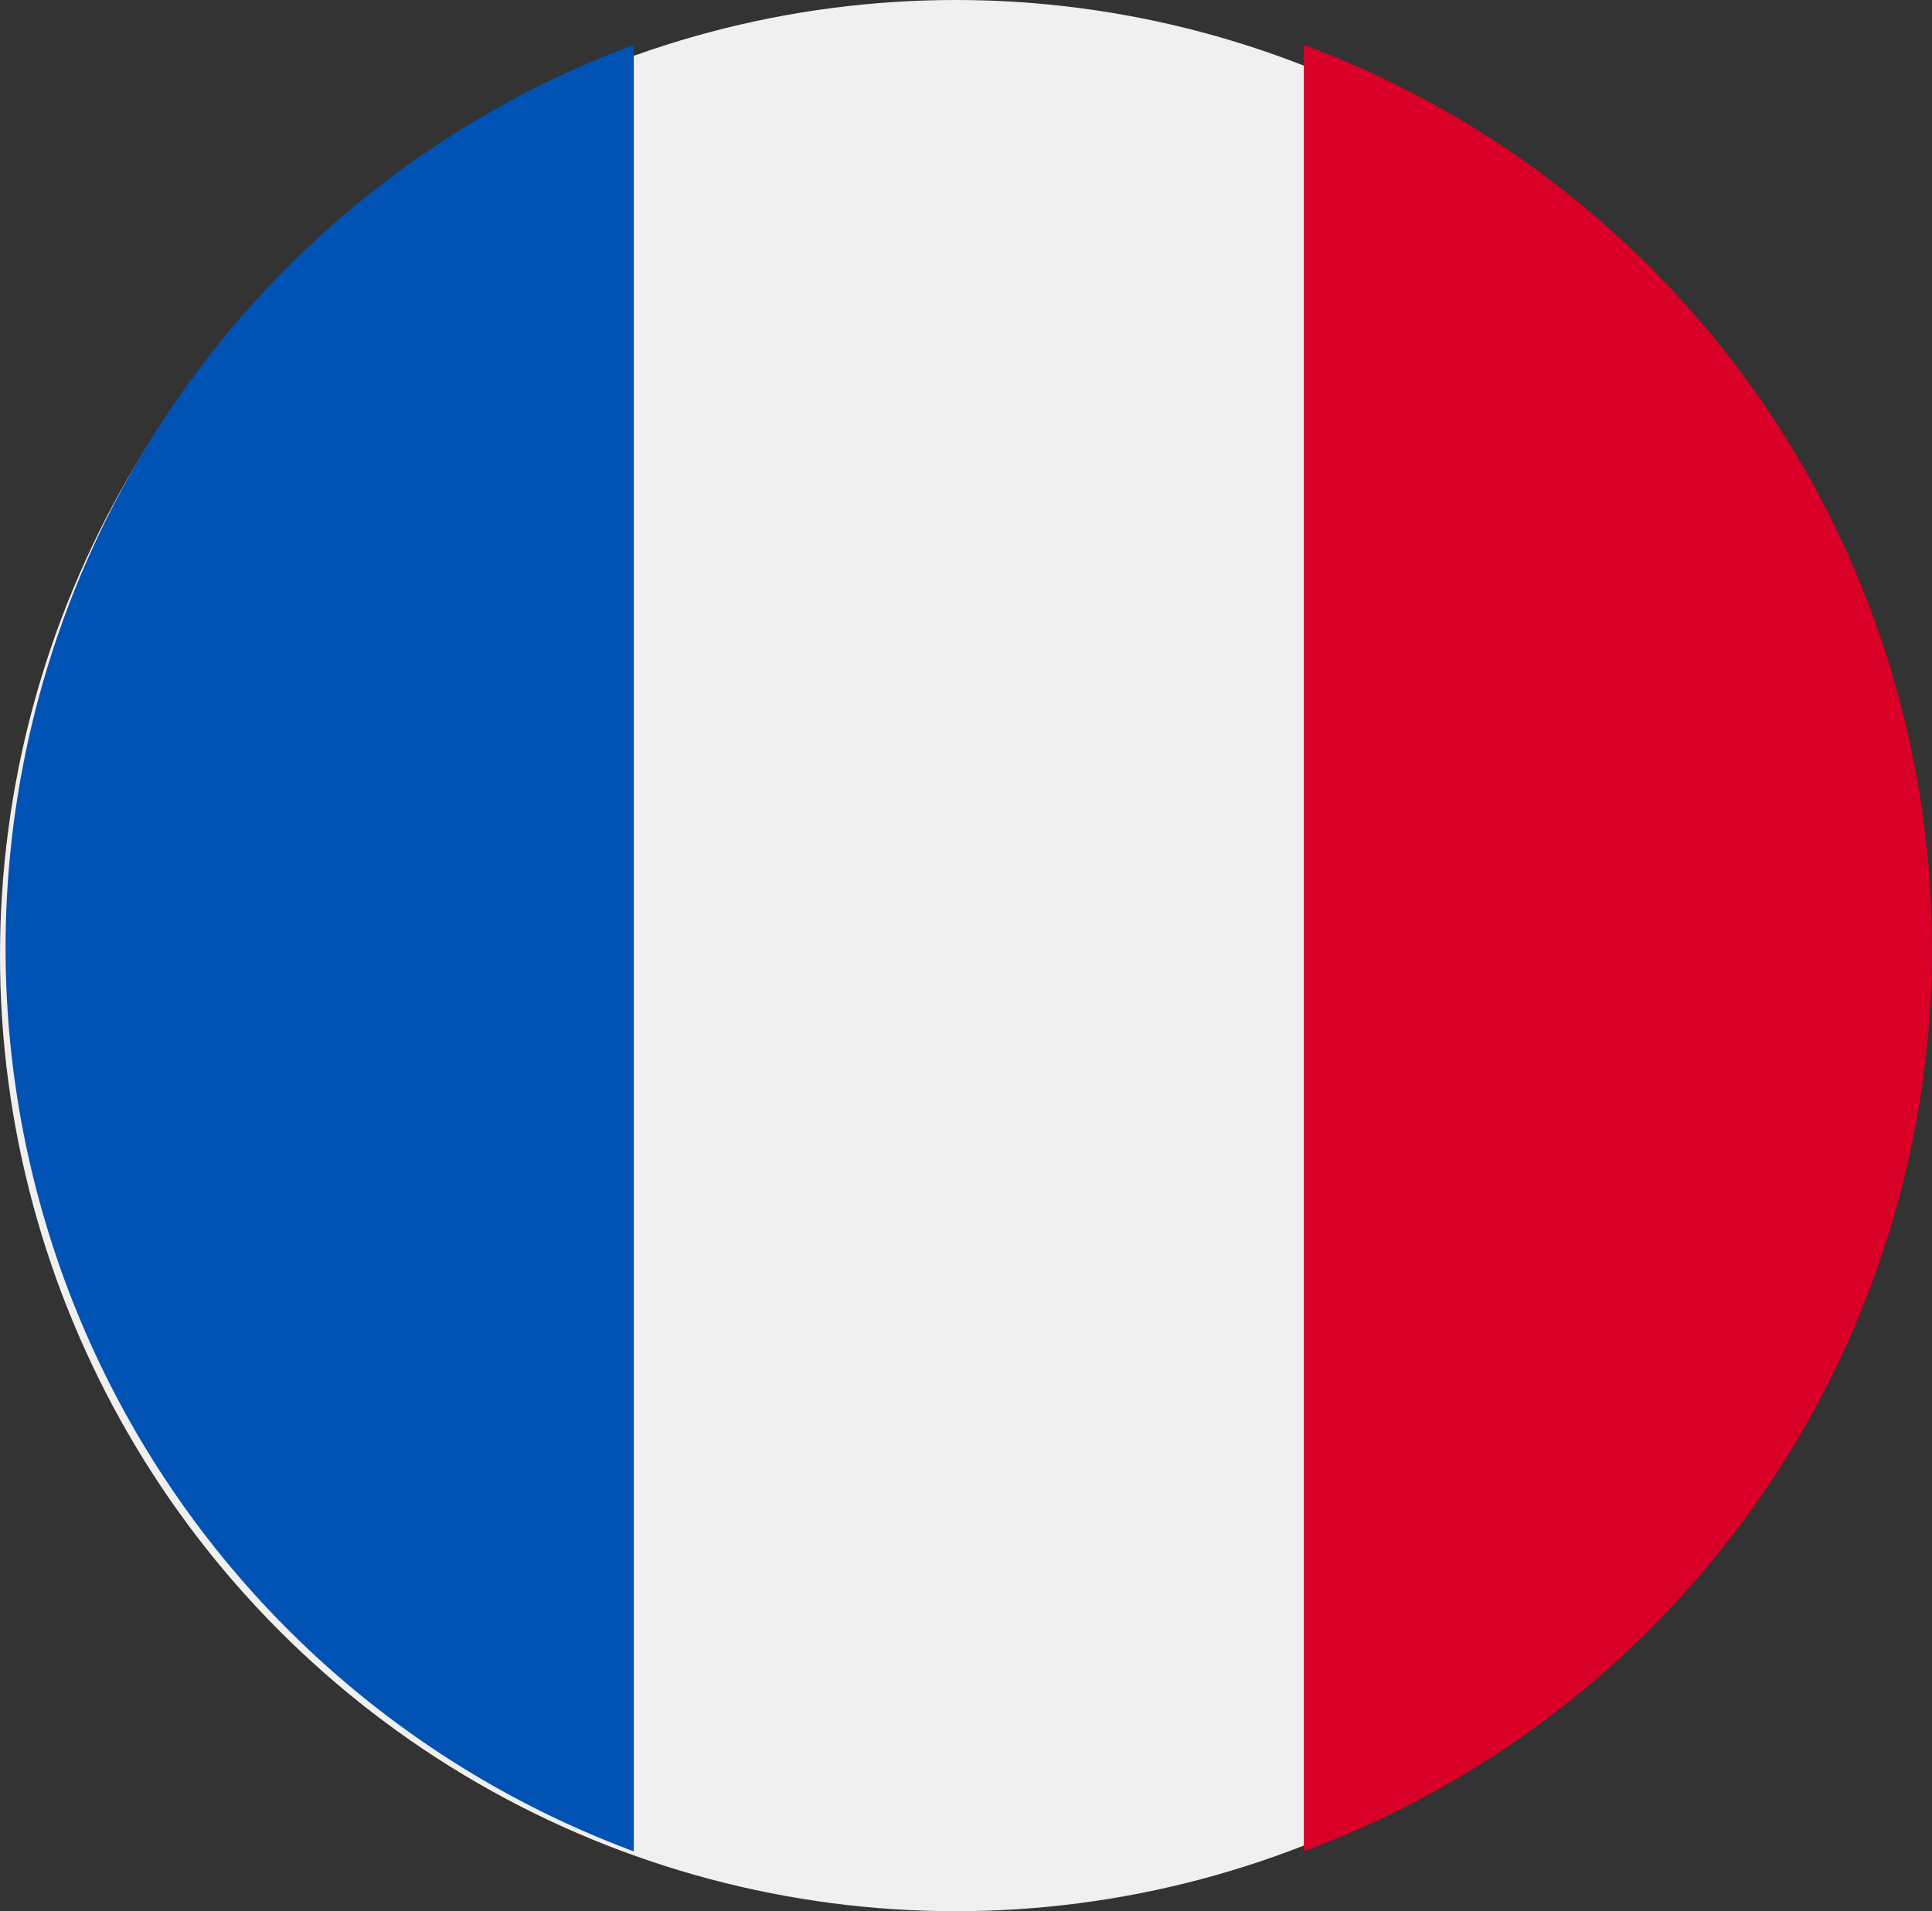
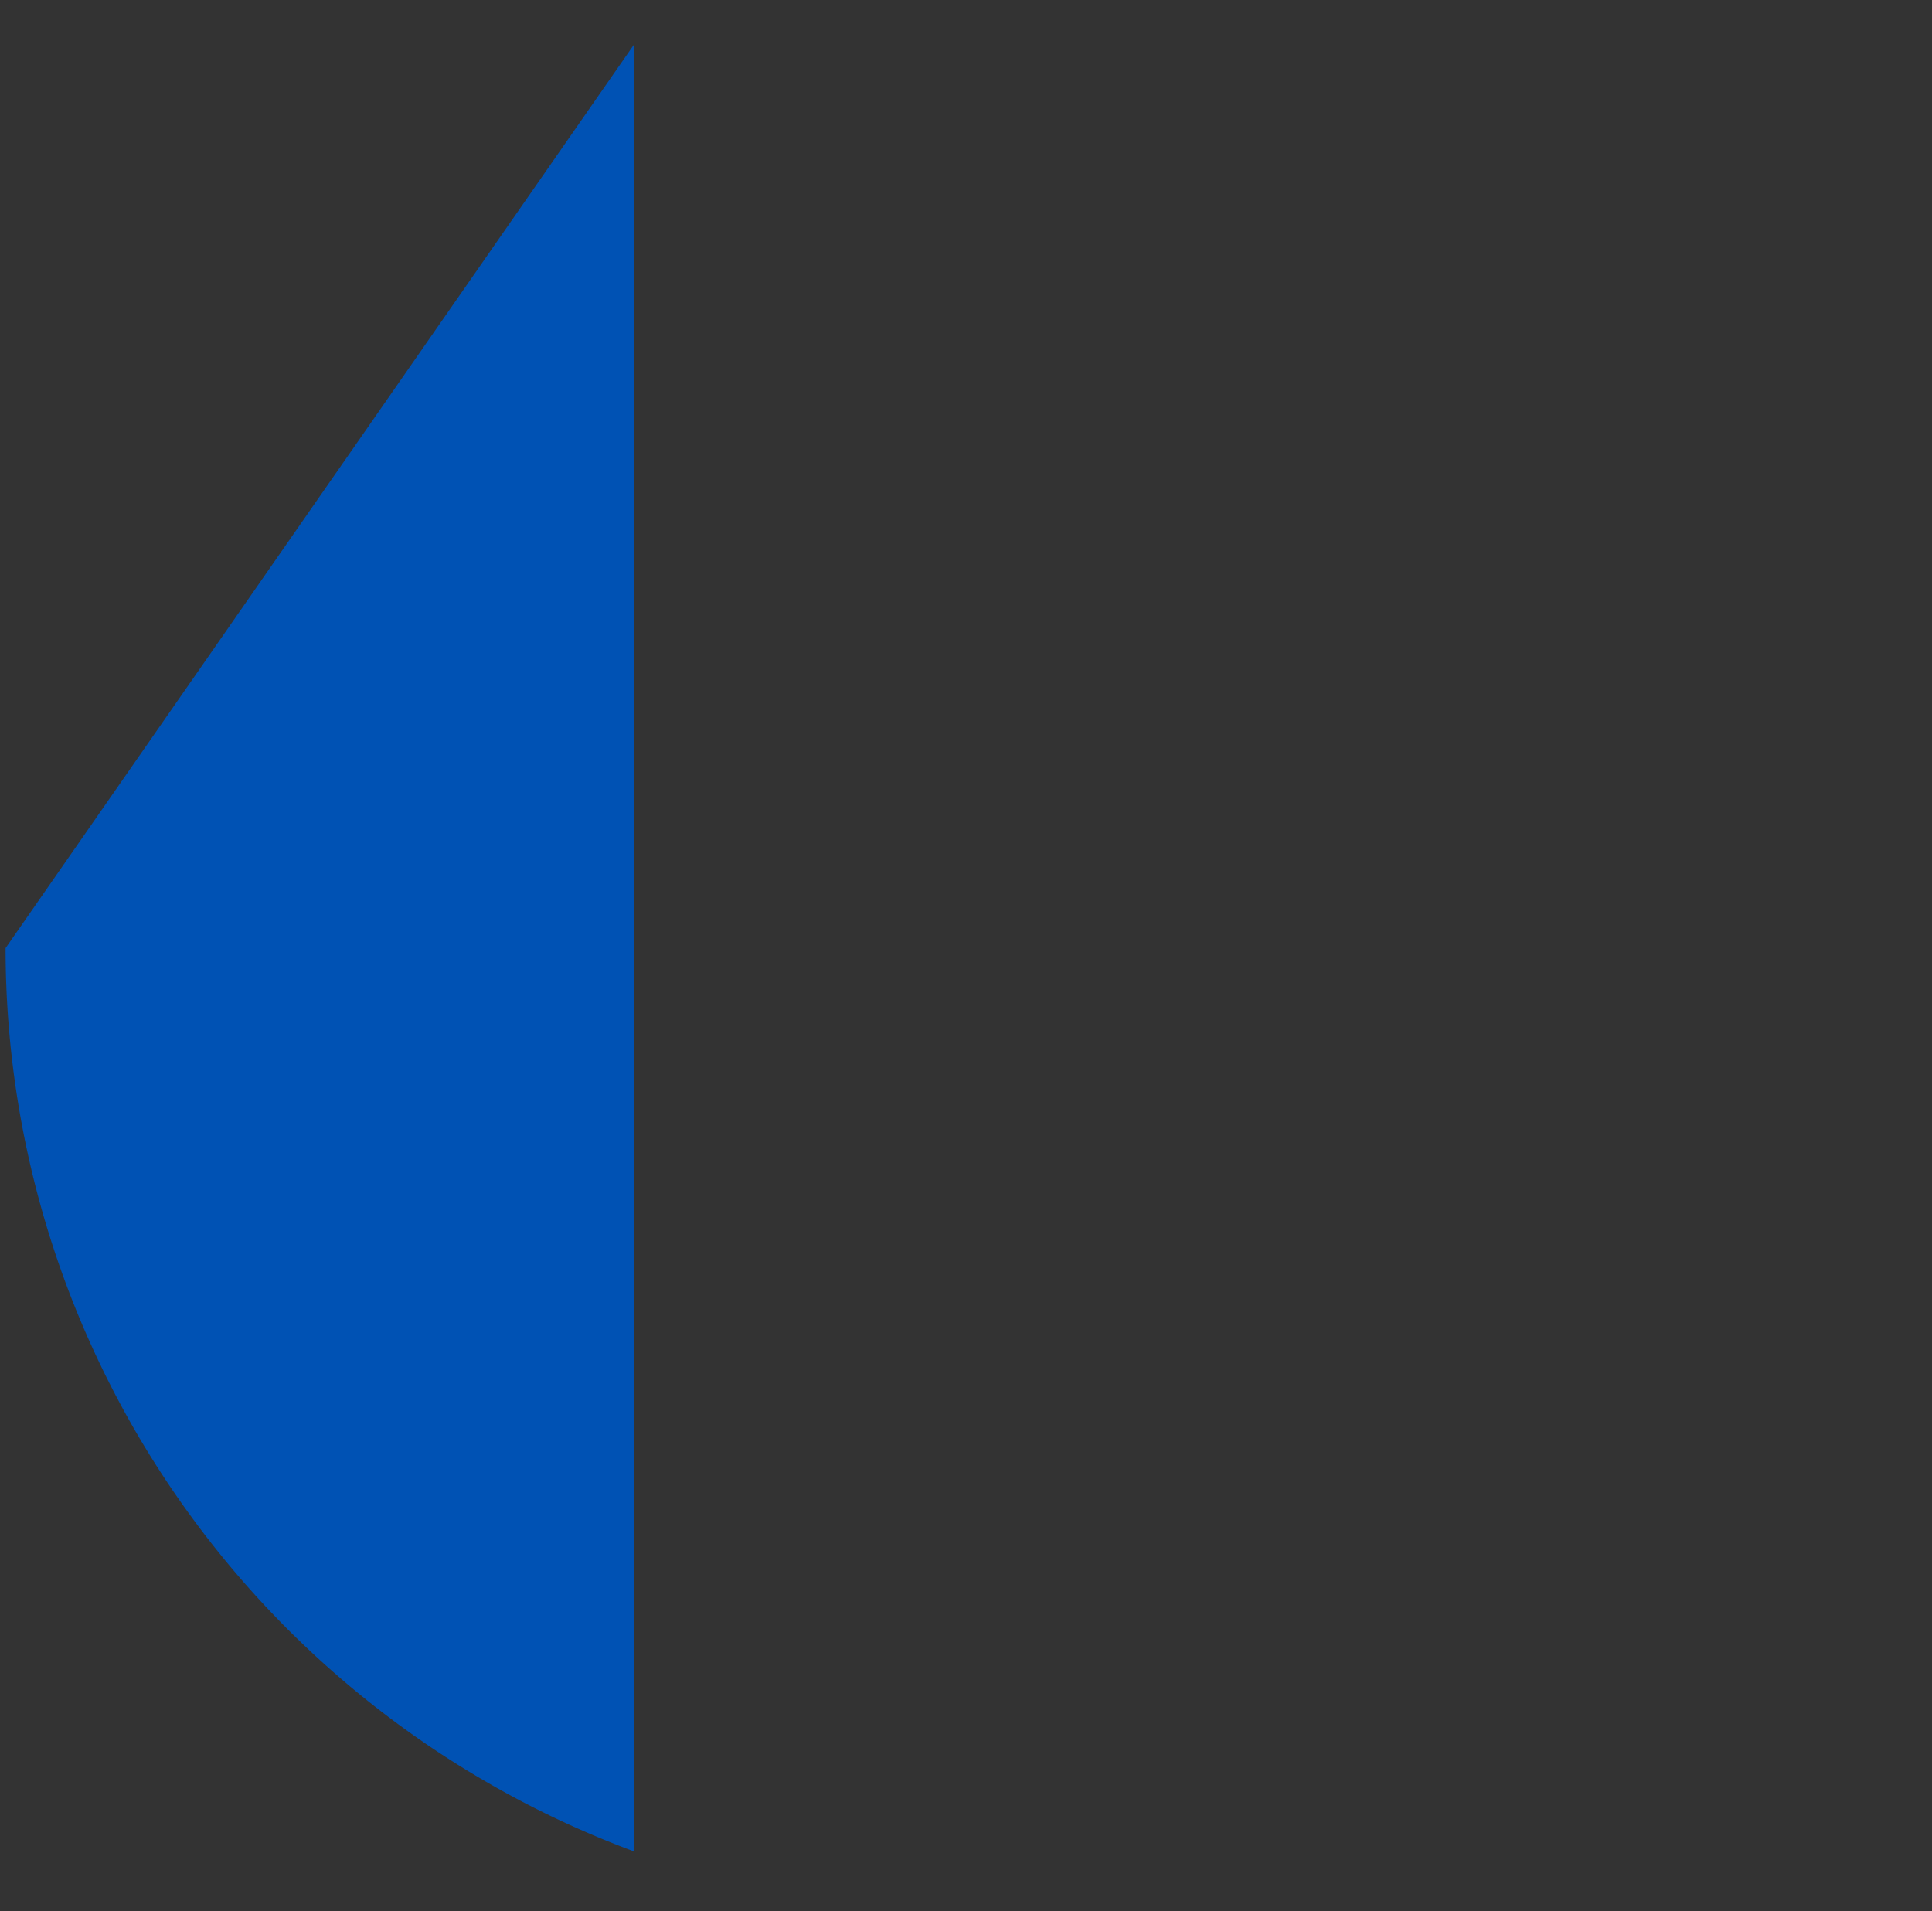
<svg xmlns="http://www.w3.org/2000/svg" width="28.719" height="28.413" viewBox="0 0 28.719 28.413">
  <rect x="0" y="0" width="28.719" height="28.413" fill="#333333" stroke="none" />
-   <circle cx="14.206" cy="14.206" r="14.206" transform="translate(0 0)" fill="#f0f0f0" />
-   <path d="M354.381,29.35a14.323,14.323,0,0,0-9.338-13.427V42.778A14.323,14.323,0,0,0,354.381,29.35Z" transform="translate(-325.662 -15.256)" fill="#d80027" />
-   <path d="M0,29.35A14.323,14.323,0,0,0,9.338,42.778V15.923A14.323,14.323,0,0,0,0,29.35Z" transform="translate(0.083 -15.256)" fill="#0052b4" />
+   <path d="M0,29.35A14.323,14.323,0,0,0,9.338,42.778V15.923Z" transform="translate(0.083 -15.256)" fill="#0052b4" />
</svg>